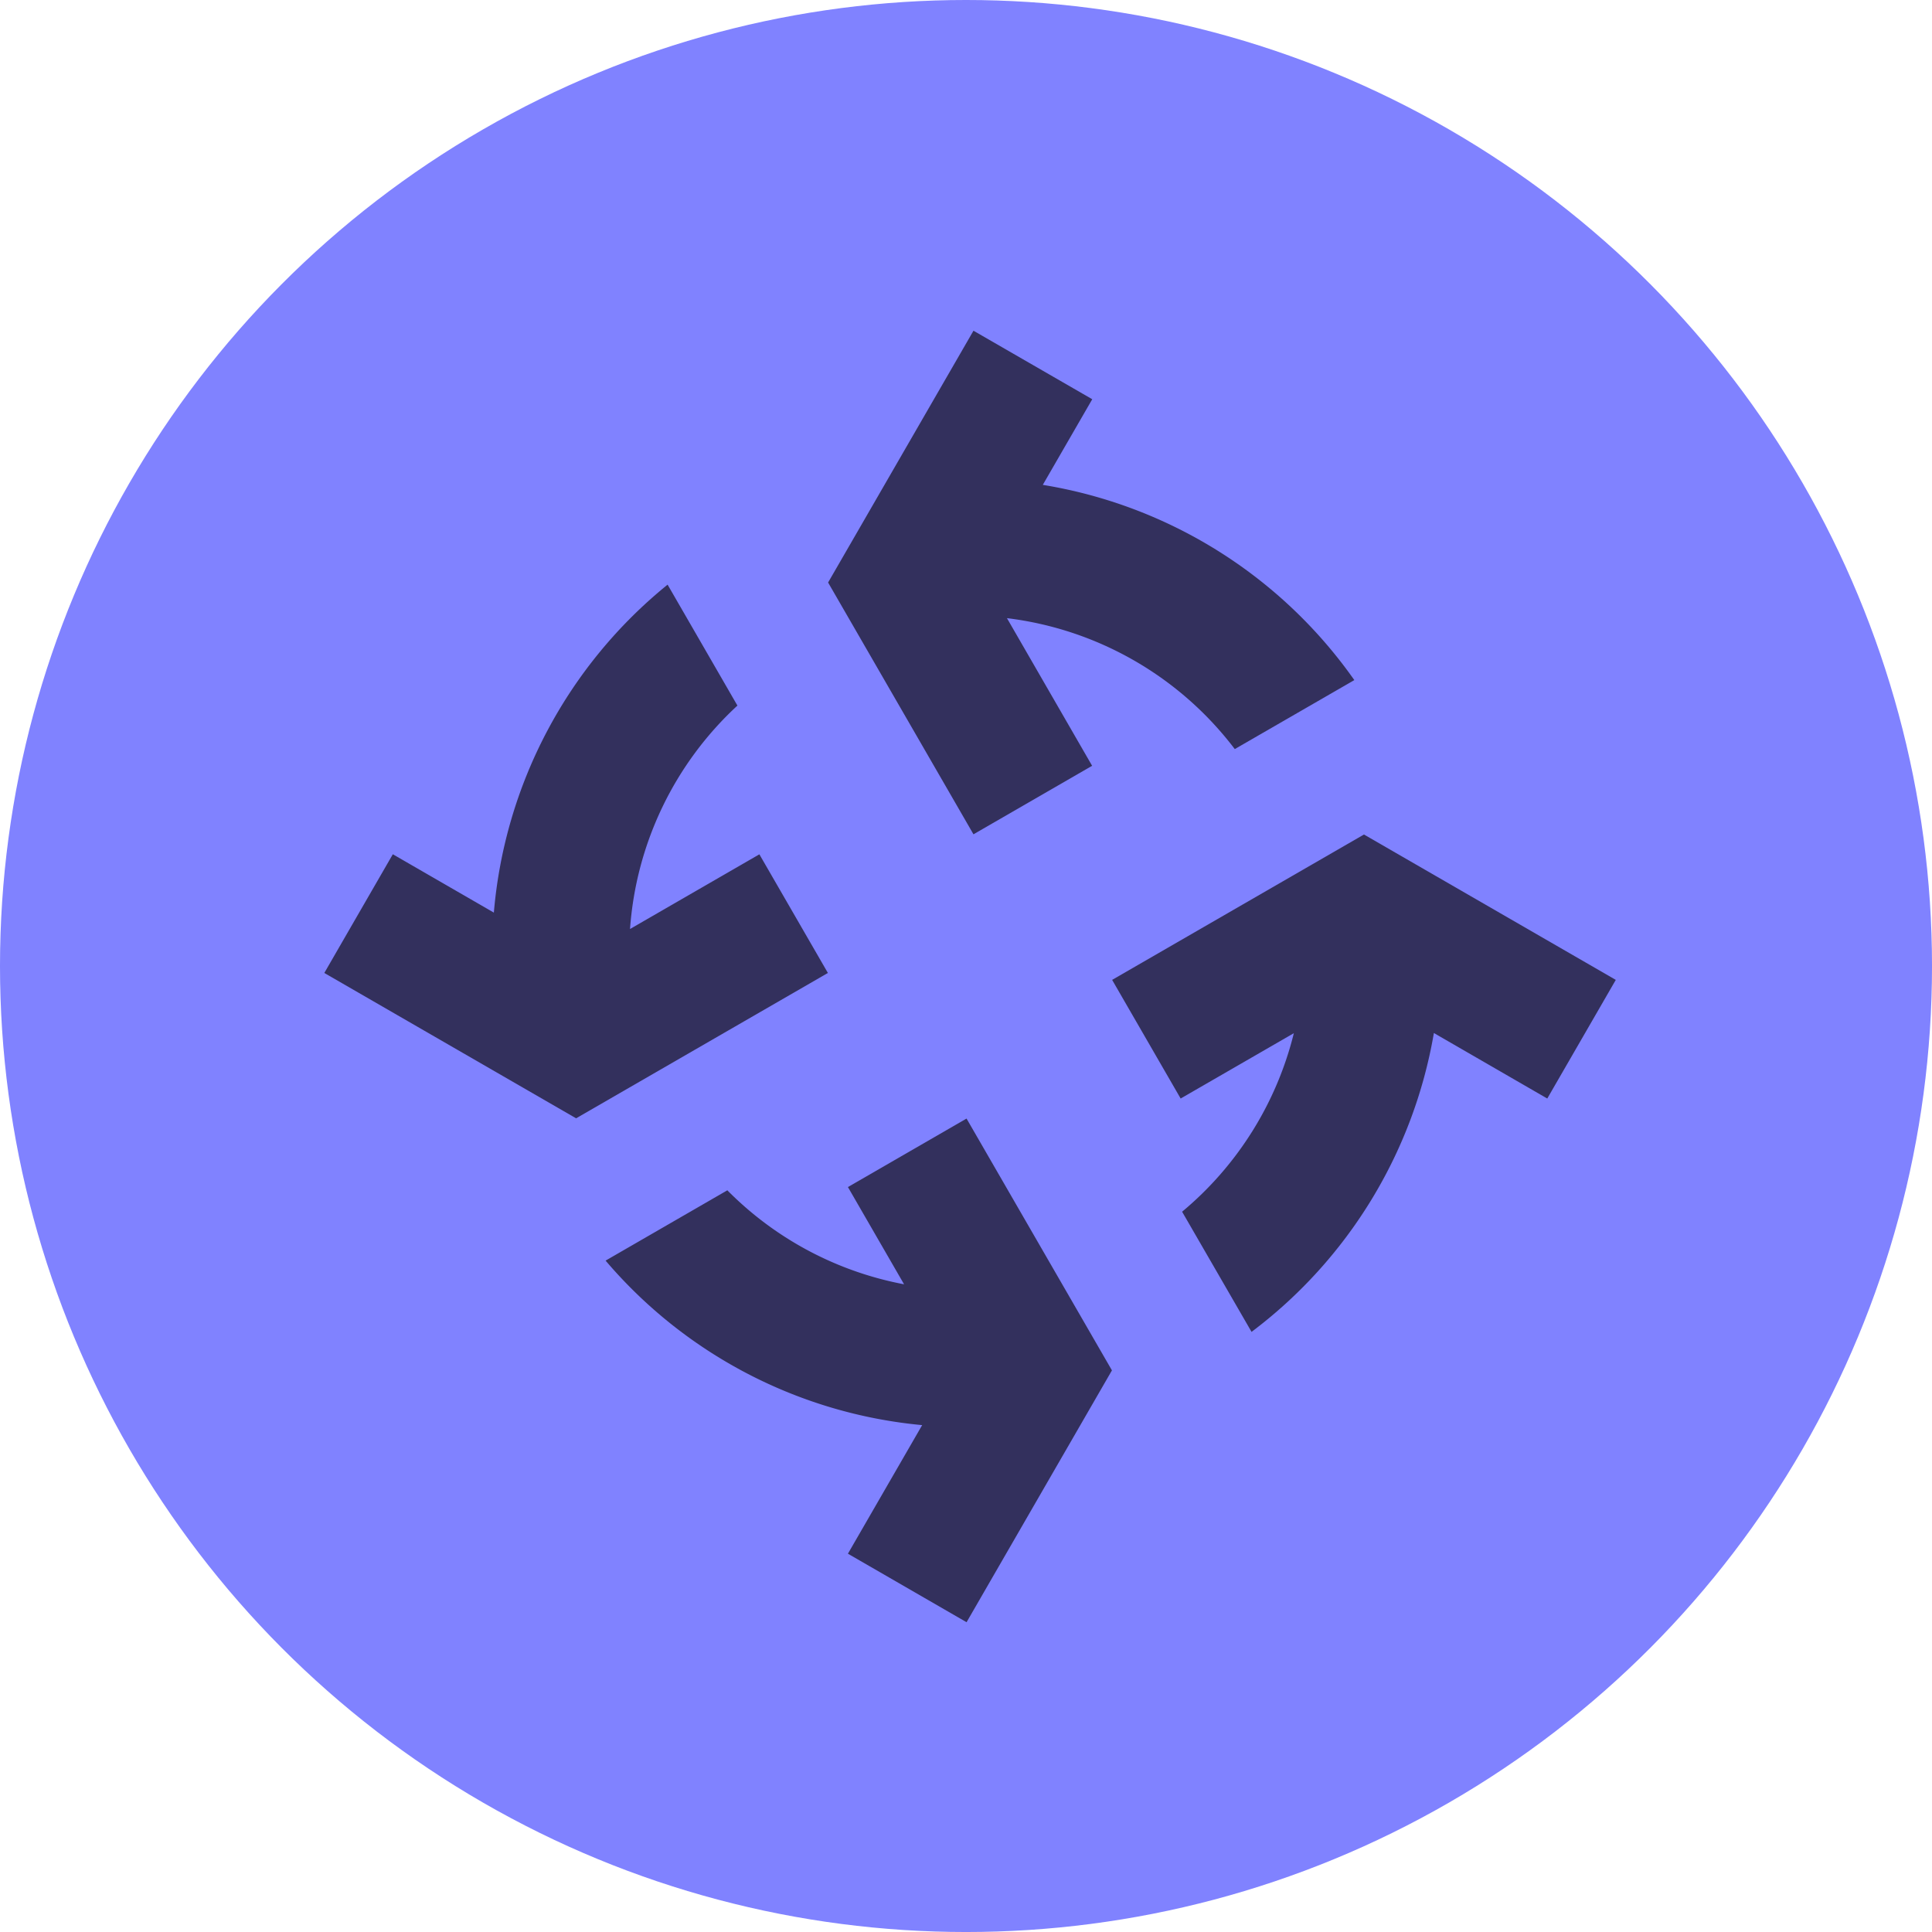
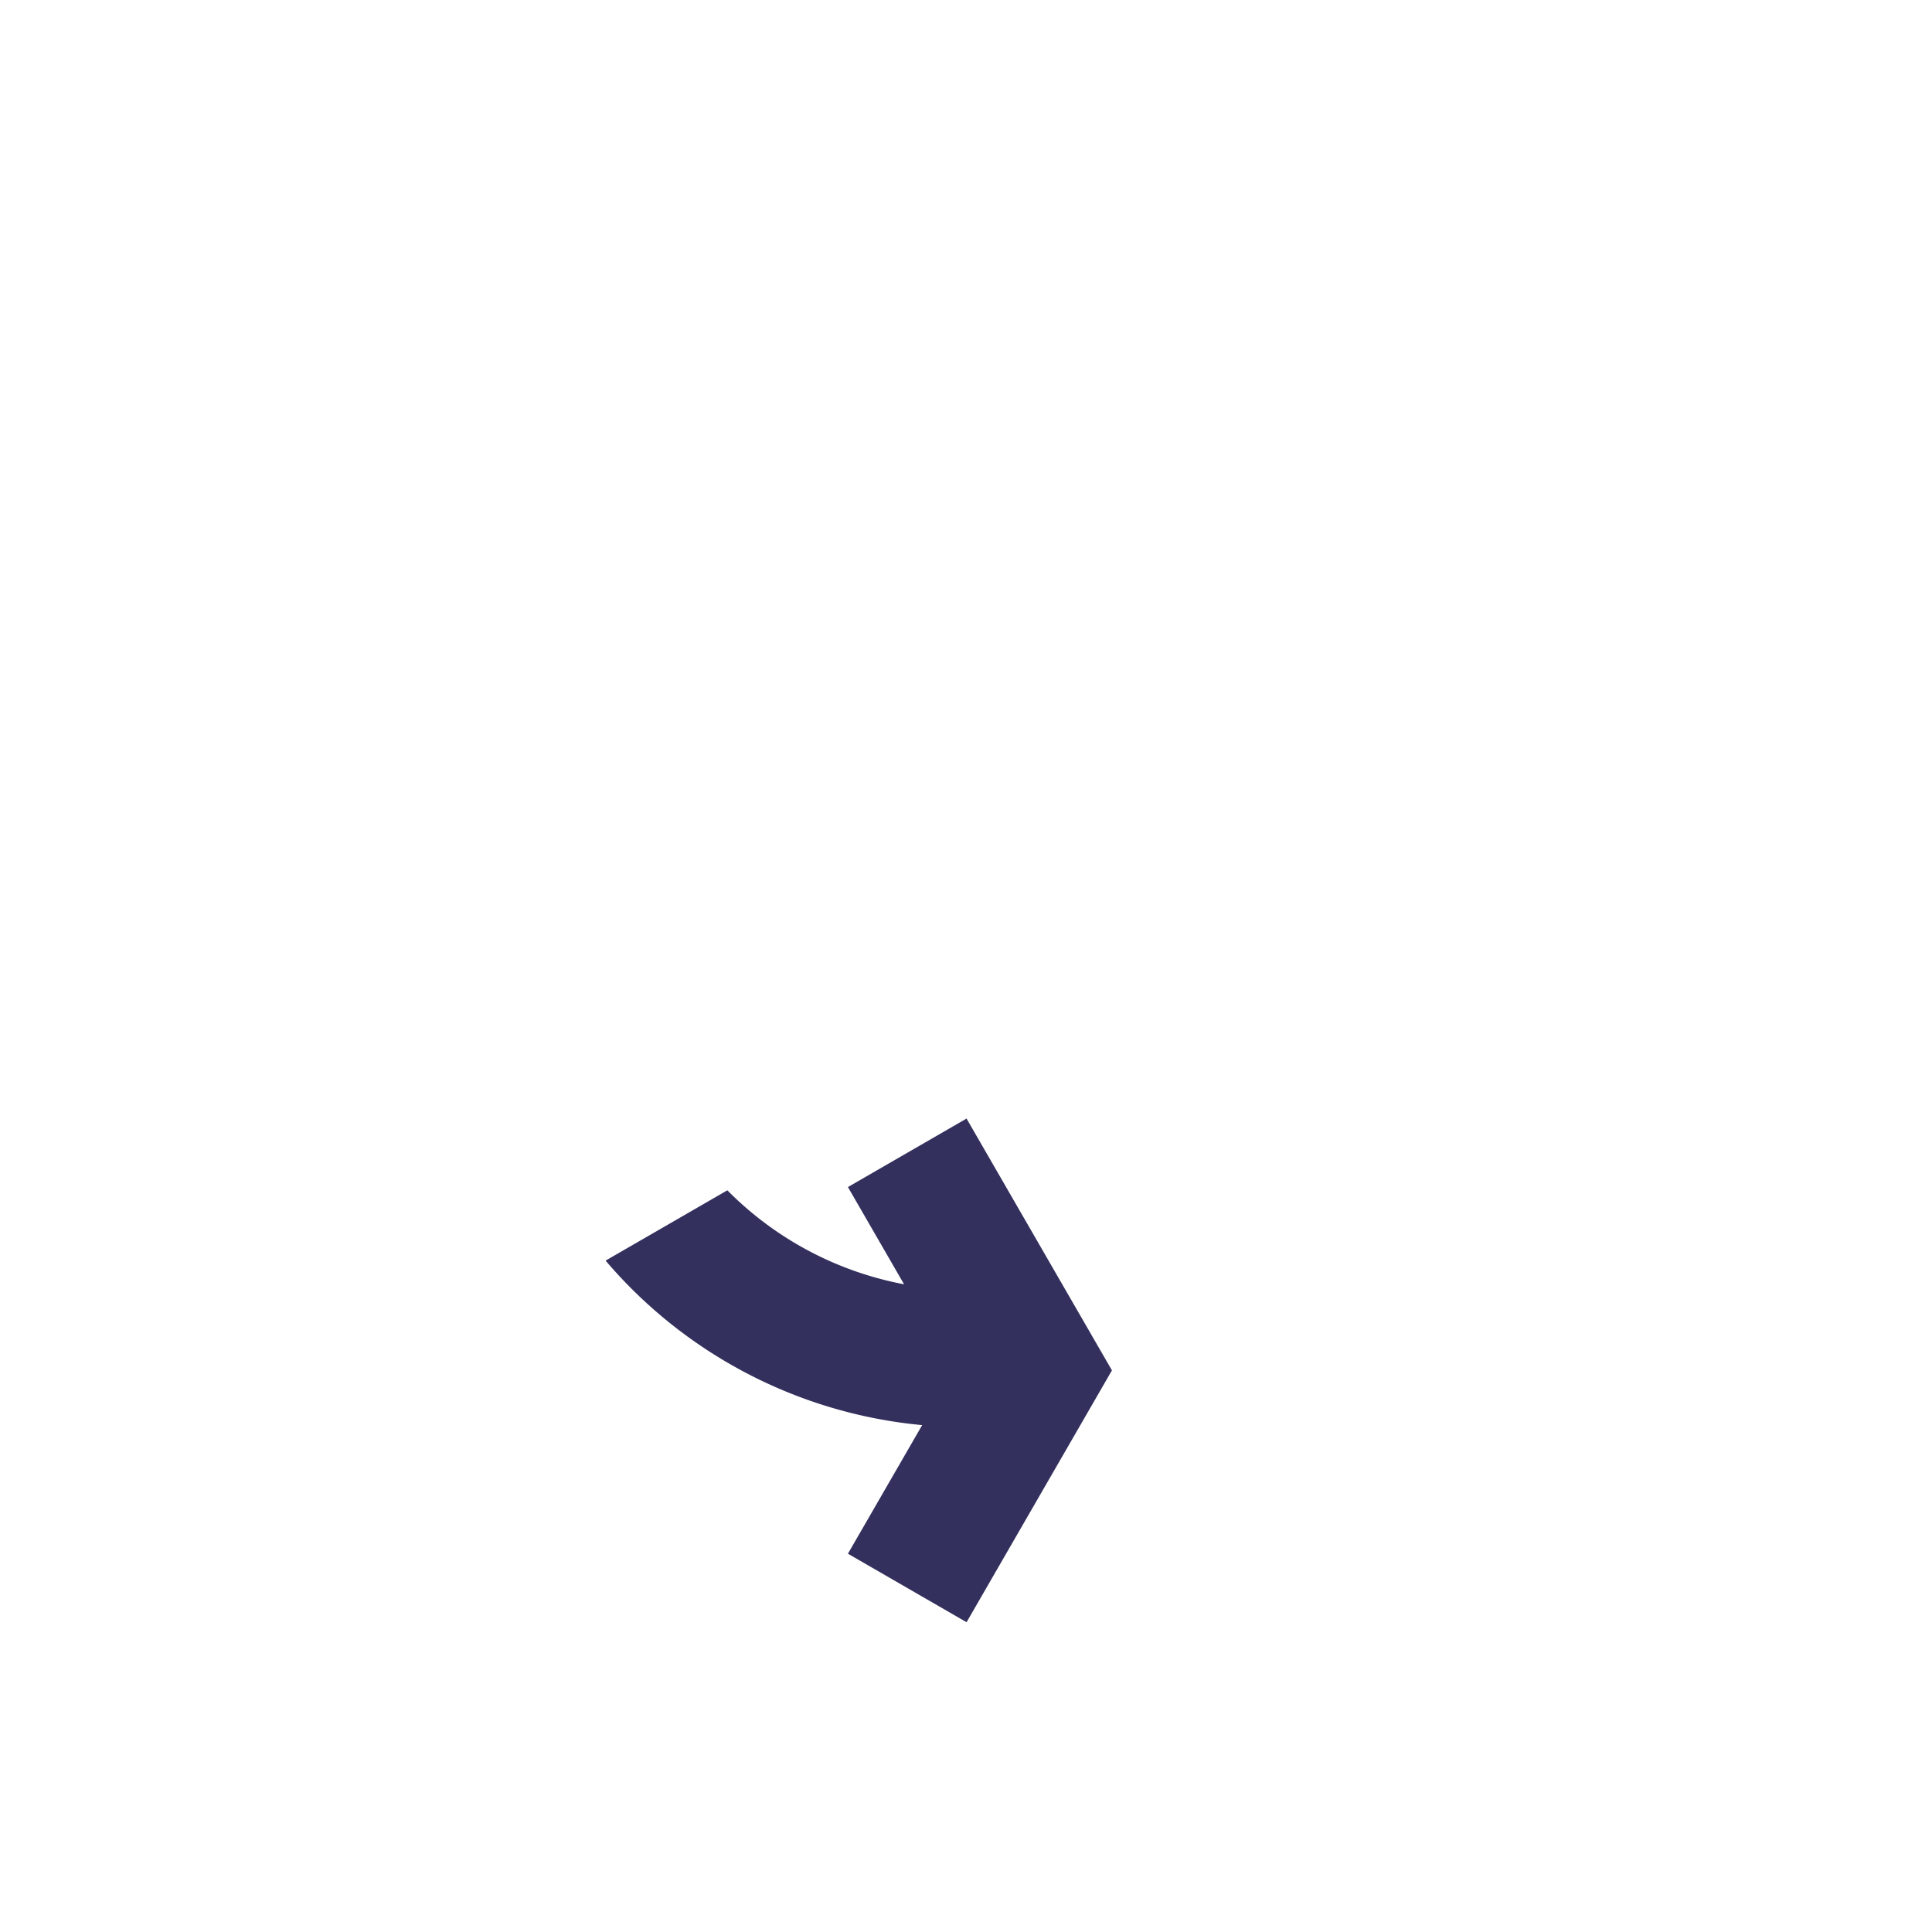
<svg xmlns="http://www.w3.org/2000/svg" id="Group_498" data-name="Group 498" width="147.453" height="147.453" viewBox="0 0 147.453 147.453">
  <g id="Group_442" data-name="Group 442">
-     <circle id="Ellipse_15" data-name="Ellipse 15" cx="73.727" cy="73.727" r="73.727" fill="#8082ff" />
    <g id="Layer_1" data-name="Layer 1" transform="translate(24.752 25.241)">
      <g id="Group_46" data-name="Group 46">
-         <path id="Path_33" data-name="Path 33" d="M86.6,21.937a25.739,25.739,0,0,1,17.388,9.993l9.124-5.265a36.178,36.178,0,0,0-23.776-14.9l3.774-6.536L84.045,0,72.95,19.217,84.045,38.434,93.1,33.205,86.6,21.937Z" transform="translate(-34.5)" fill="#33305d" />
-         <path id="Path_34" data-name="Path 34" d="M23.333,63.05A25.685,25.685,0,0,1,31.529,46L26.2,36.77A36.139,36.139,0,0,0,12.94,61.8L5.229,57.347,0,66.407,19.217,77.5,38.434,66.407l-5.229-9.055-9.872,5.7Z" transform="translate(0 -17.39)" fill="#33305d" />
-         <path id="Path_35" data-name="Path 35" d="M133.3,72.95,114.08,84.045l5.229,9.055,8.639-4.986a25.786,25.786,0,0,1-8.528,13.625l5.3,9.171A36.176,36.176,0,0,0,138.636,88.1l8.654,5,5.229-9.055L133.3,72.95Z" transform="translate(-53.952 -34.5)" fill="#33305d" />
        <path id="Path_36" data-name="Path 36" d="M68.28,114.08l-9.055,5.229,4.285,7.421a25.687,25.687,0,0,1-13.488-7.173l-9.292,5.366a36.127,36.127,0,0,0,24.161,12.555l-5.666,9.814,9.055,5.229L79.375,133.3,68.28,114.085Z" transform="translate(-19.262 -53.952)" fill="#33305d" />
      </g>
    </g>
  </g>
</svg>